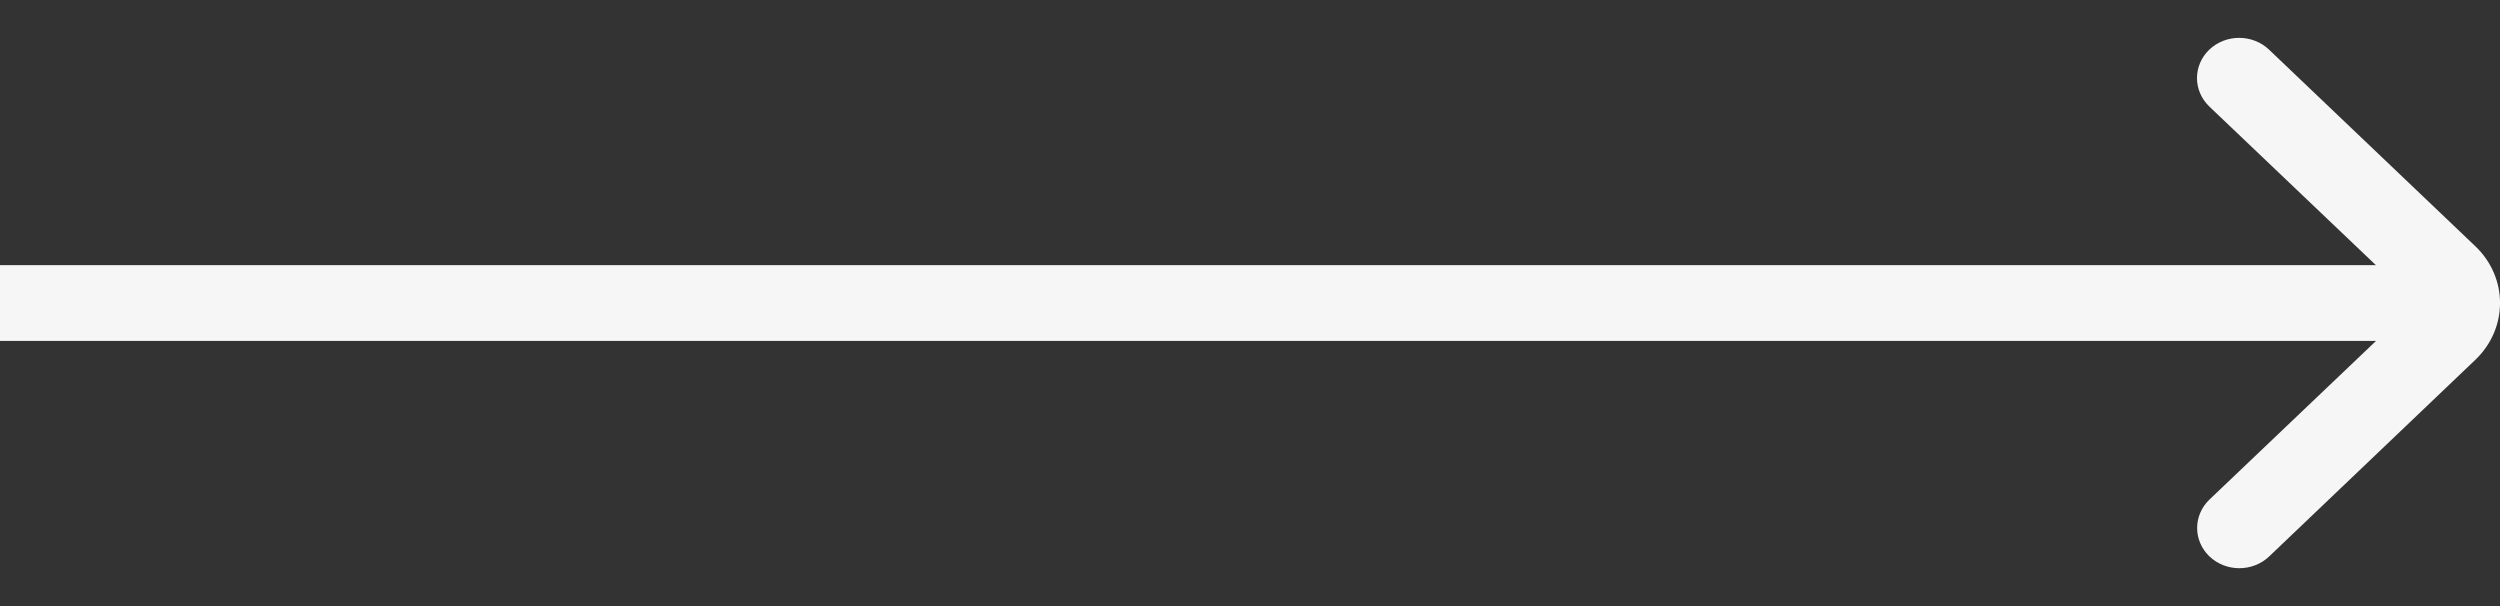
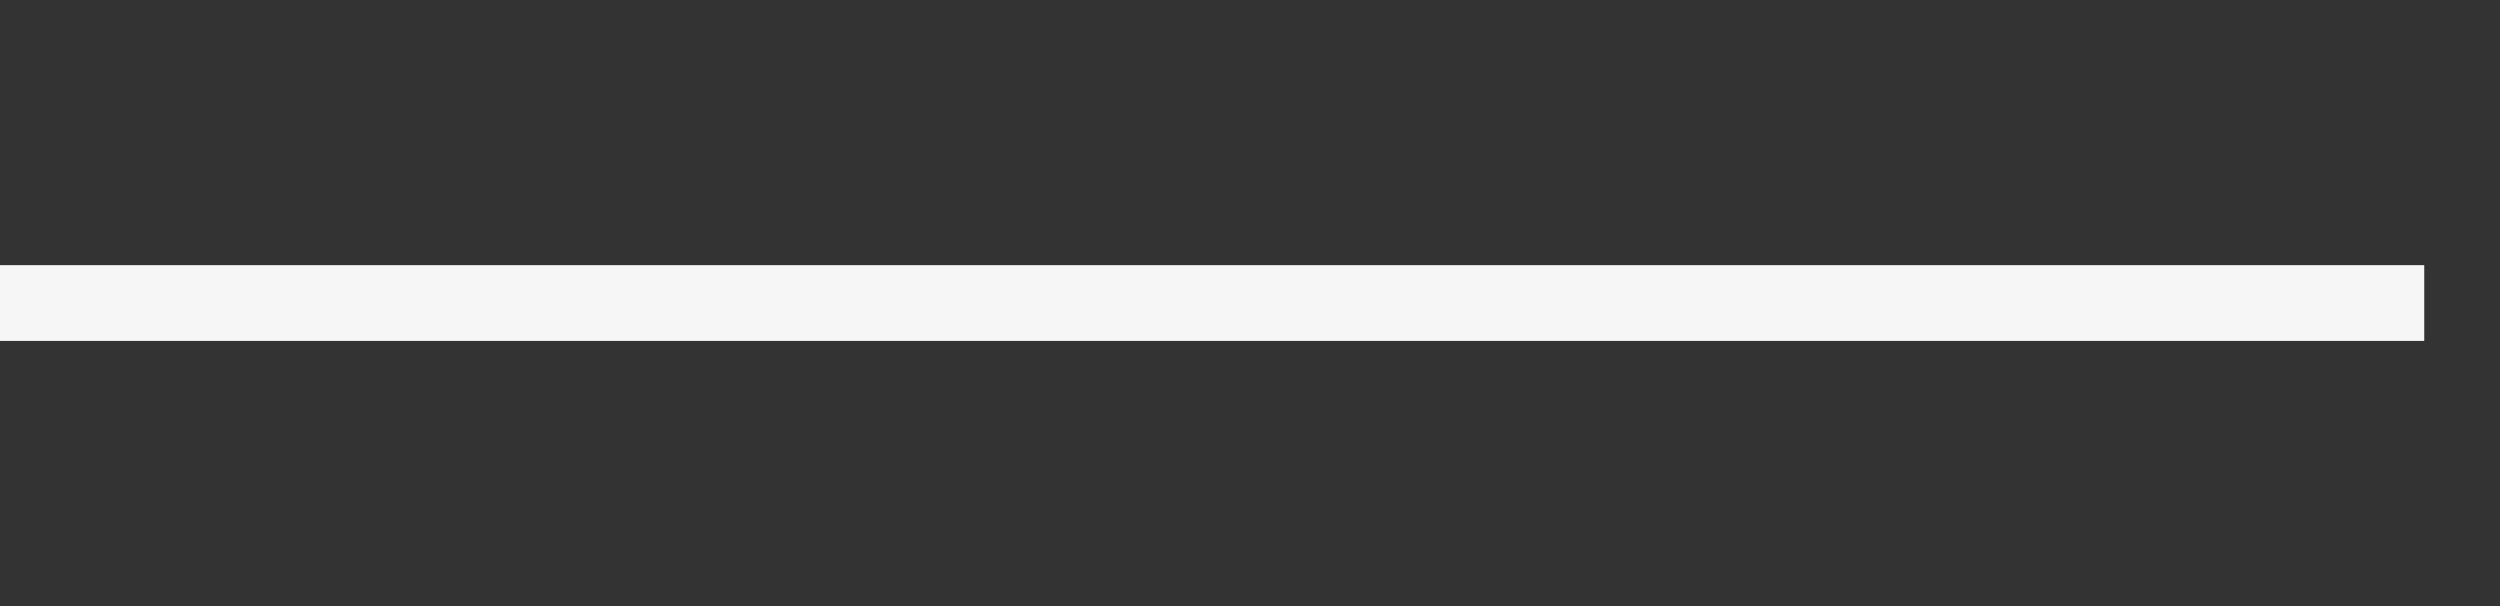
<svg xmlns="http://www.w3.org/2000/svg" width="33" height="8" viewBox="0 0 33 8" fill="none">
  <rect x="0" y="0" width="33" height="8" fill="#333333" stroke="none" />
-   <path d="M29.165 7.345C29.383 7.552 29.735 7.552 29.953 7.345L32.674 4.75C33.109 4.335 33.109 3.664 32.674 3.25L29.951 0.655C29.733 0.448 29.381 0.448 29.163 0.655C28.946 0.863 28.946 1.198 29.163 1.406L31.494 3.626C31.711 3.833 31.711 4.169 31.494 4.376L29.165 6.594C28.948 6.802 28.948 7.137 29.165 7.345Z" fill="#F6F6F6" />
  <line x1="-4.37114e-08" y1="4" x2="32" y2="4" stroke="#F6F6F6" />
</svg>